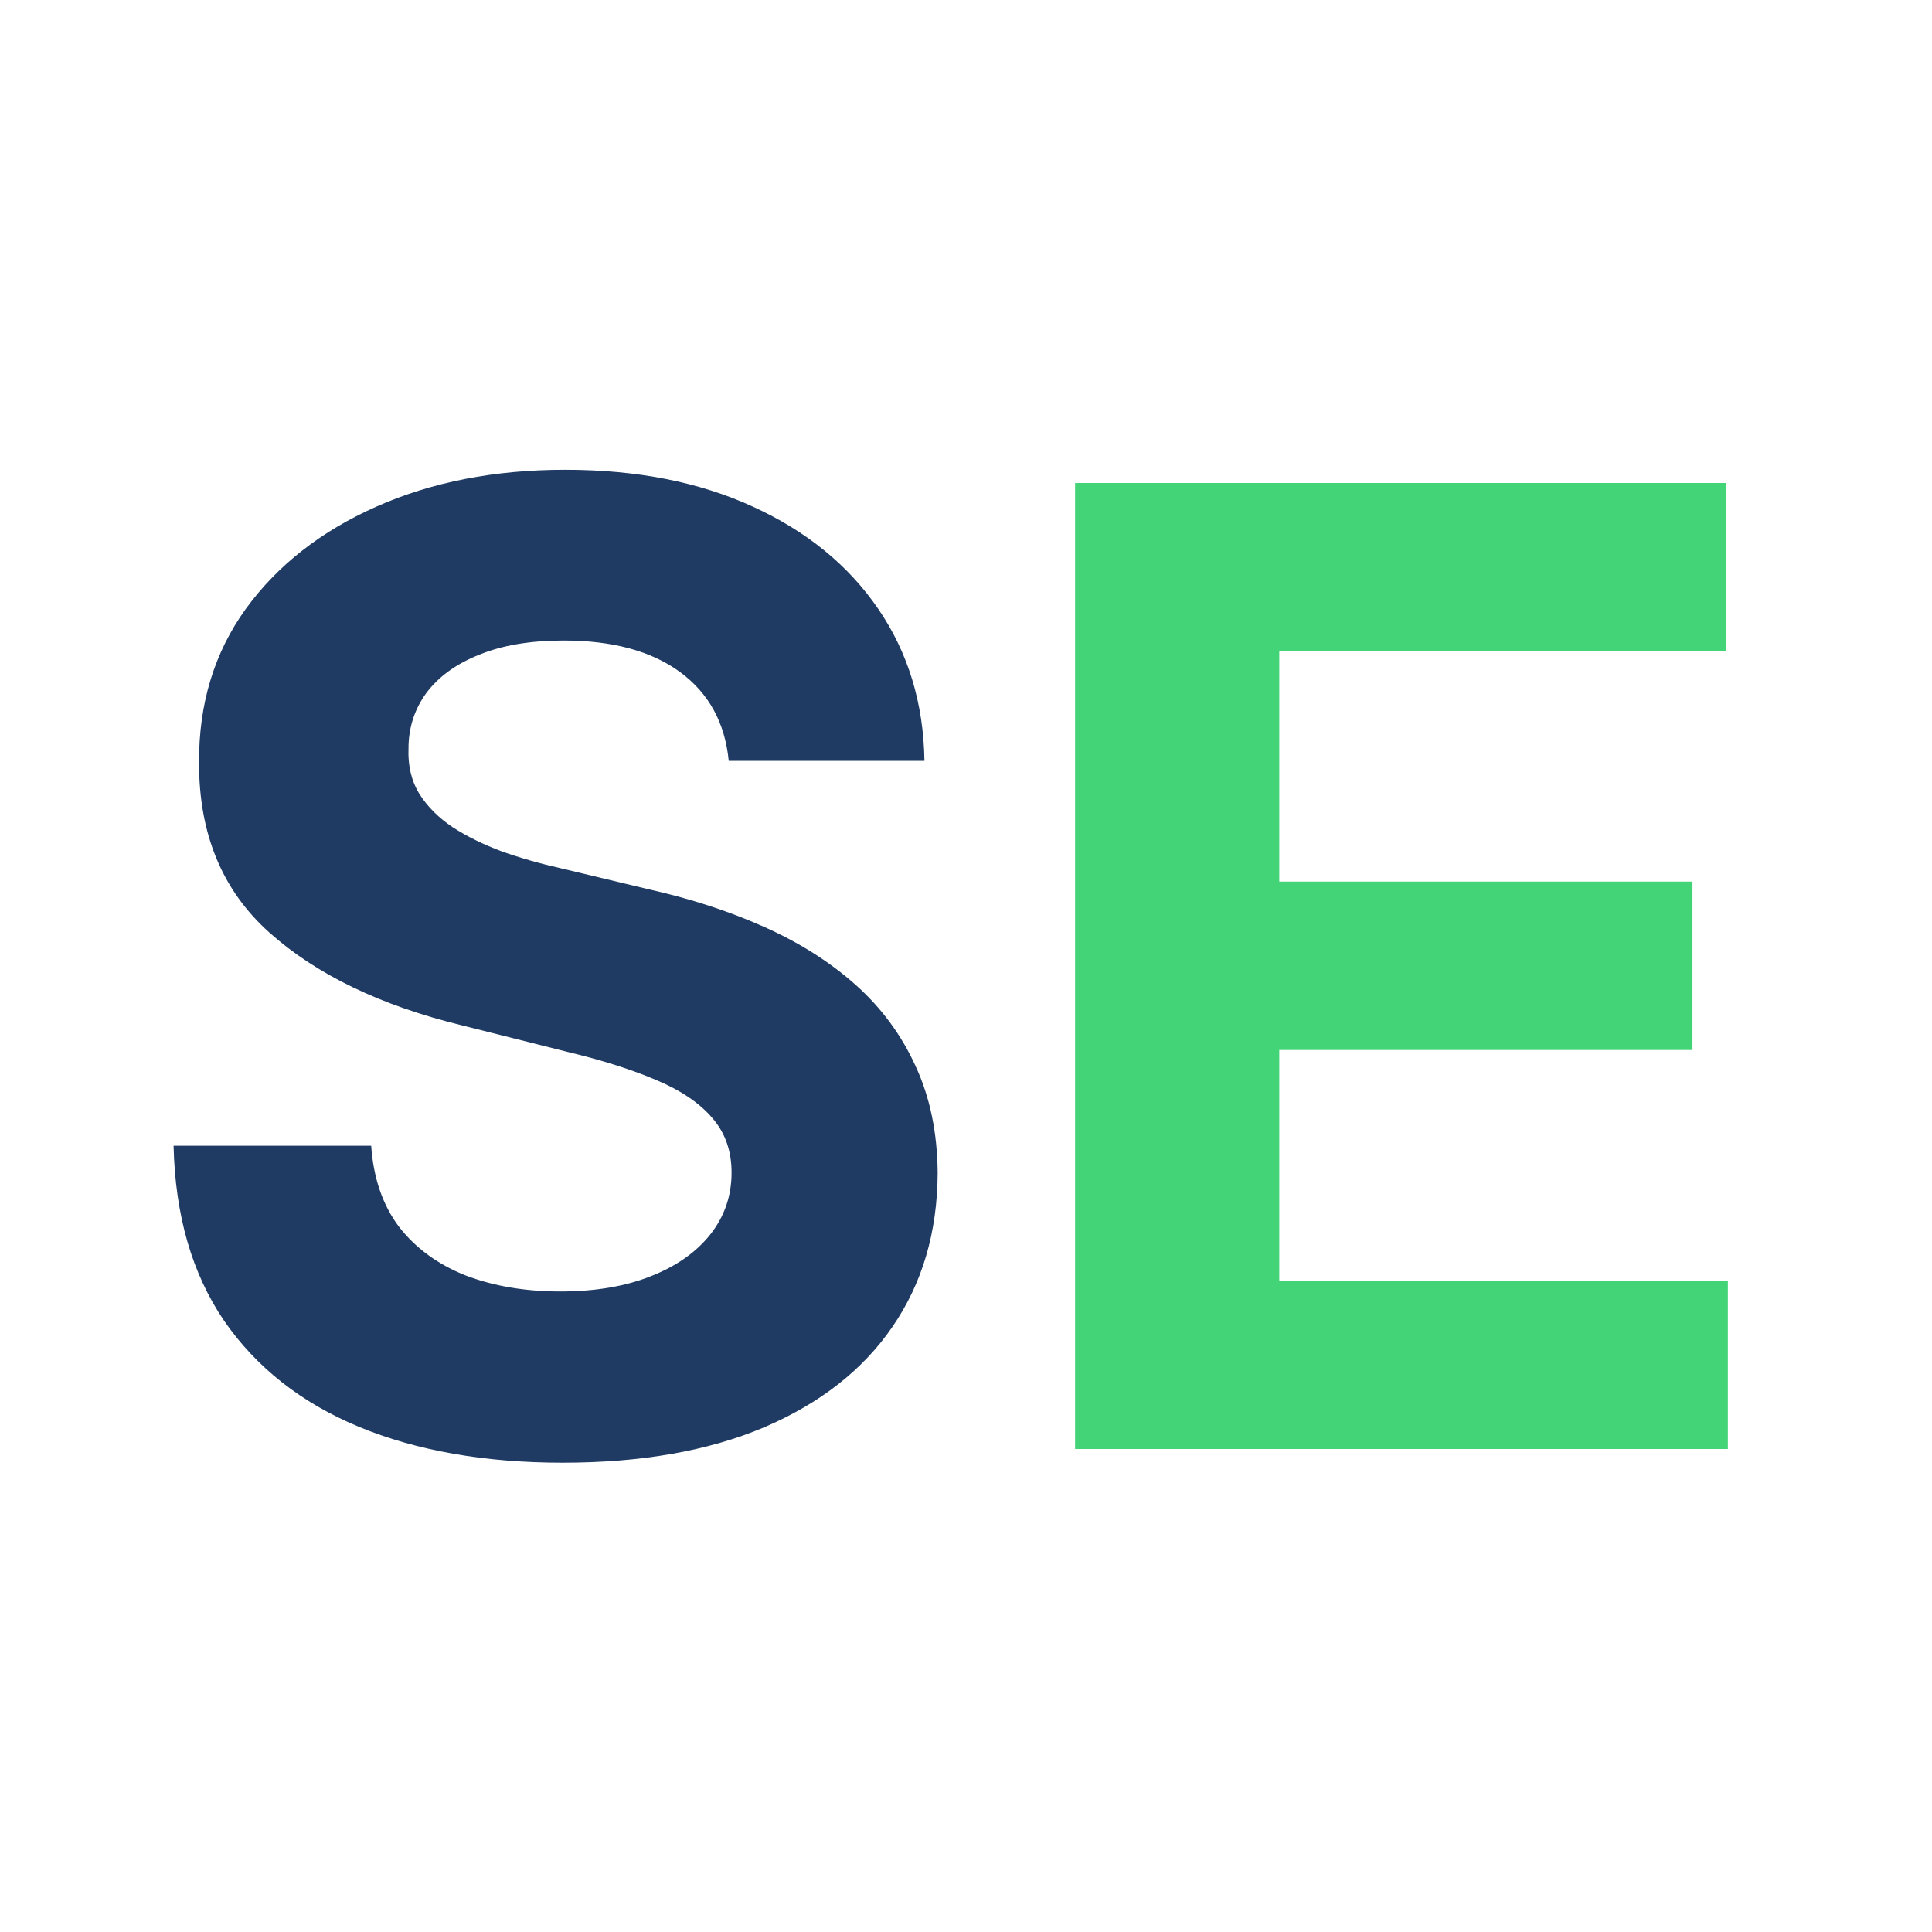
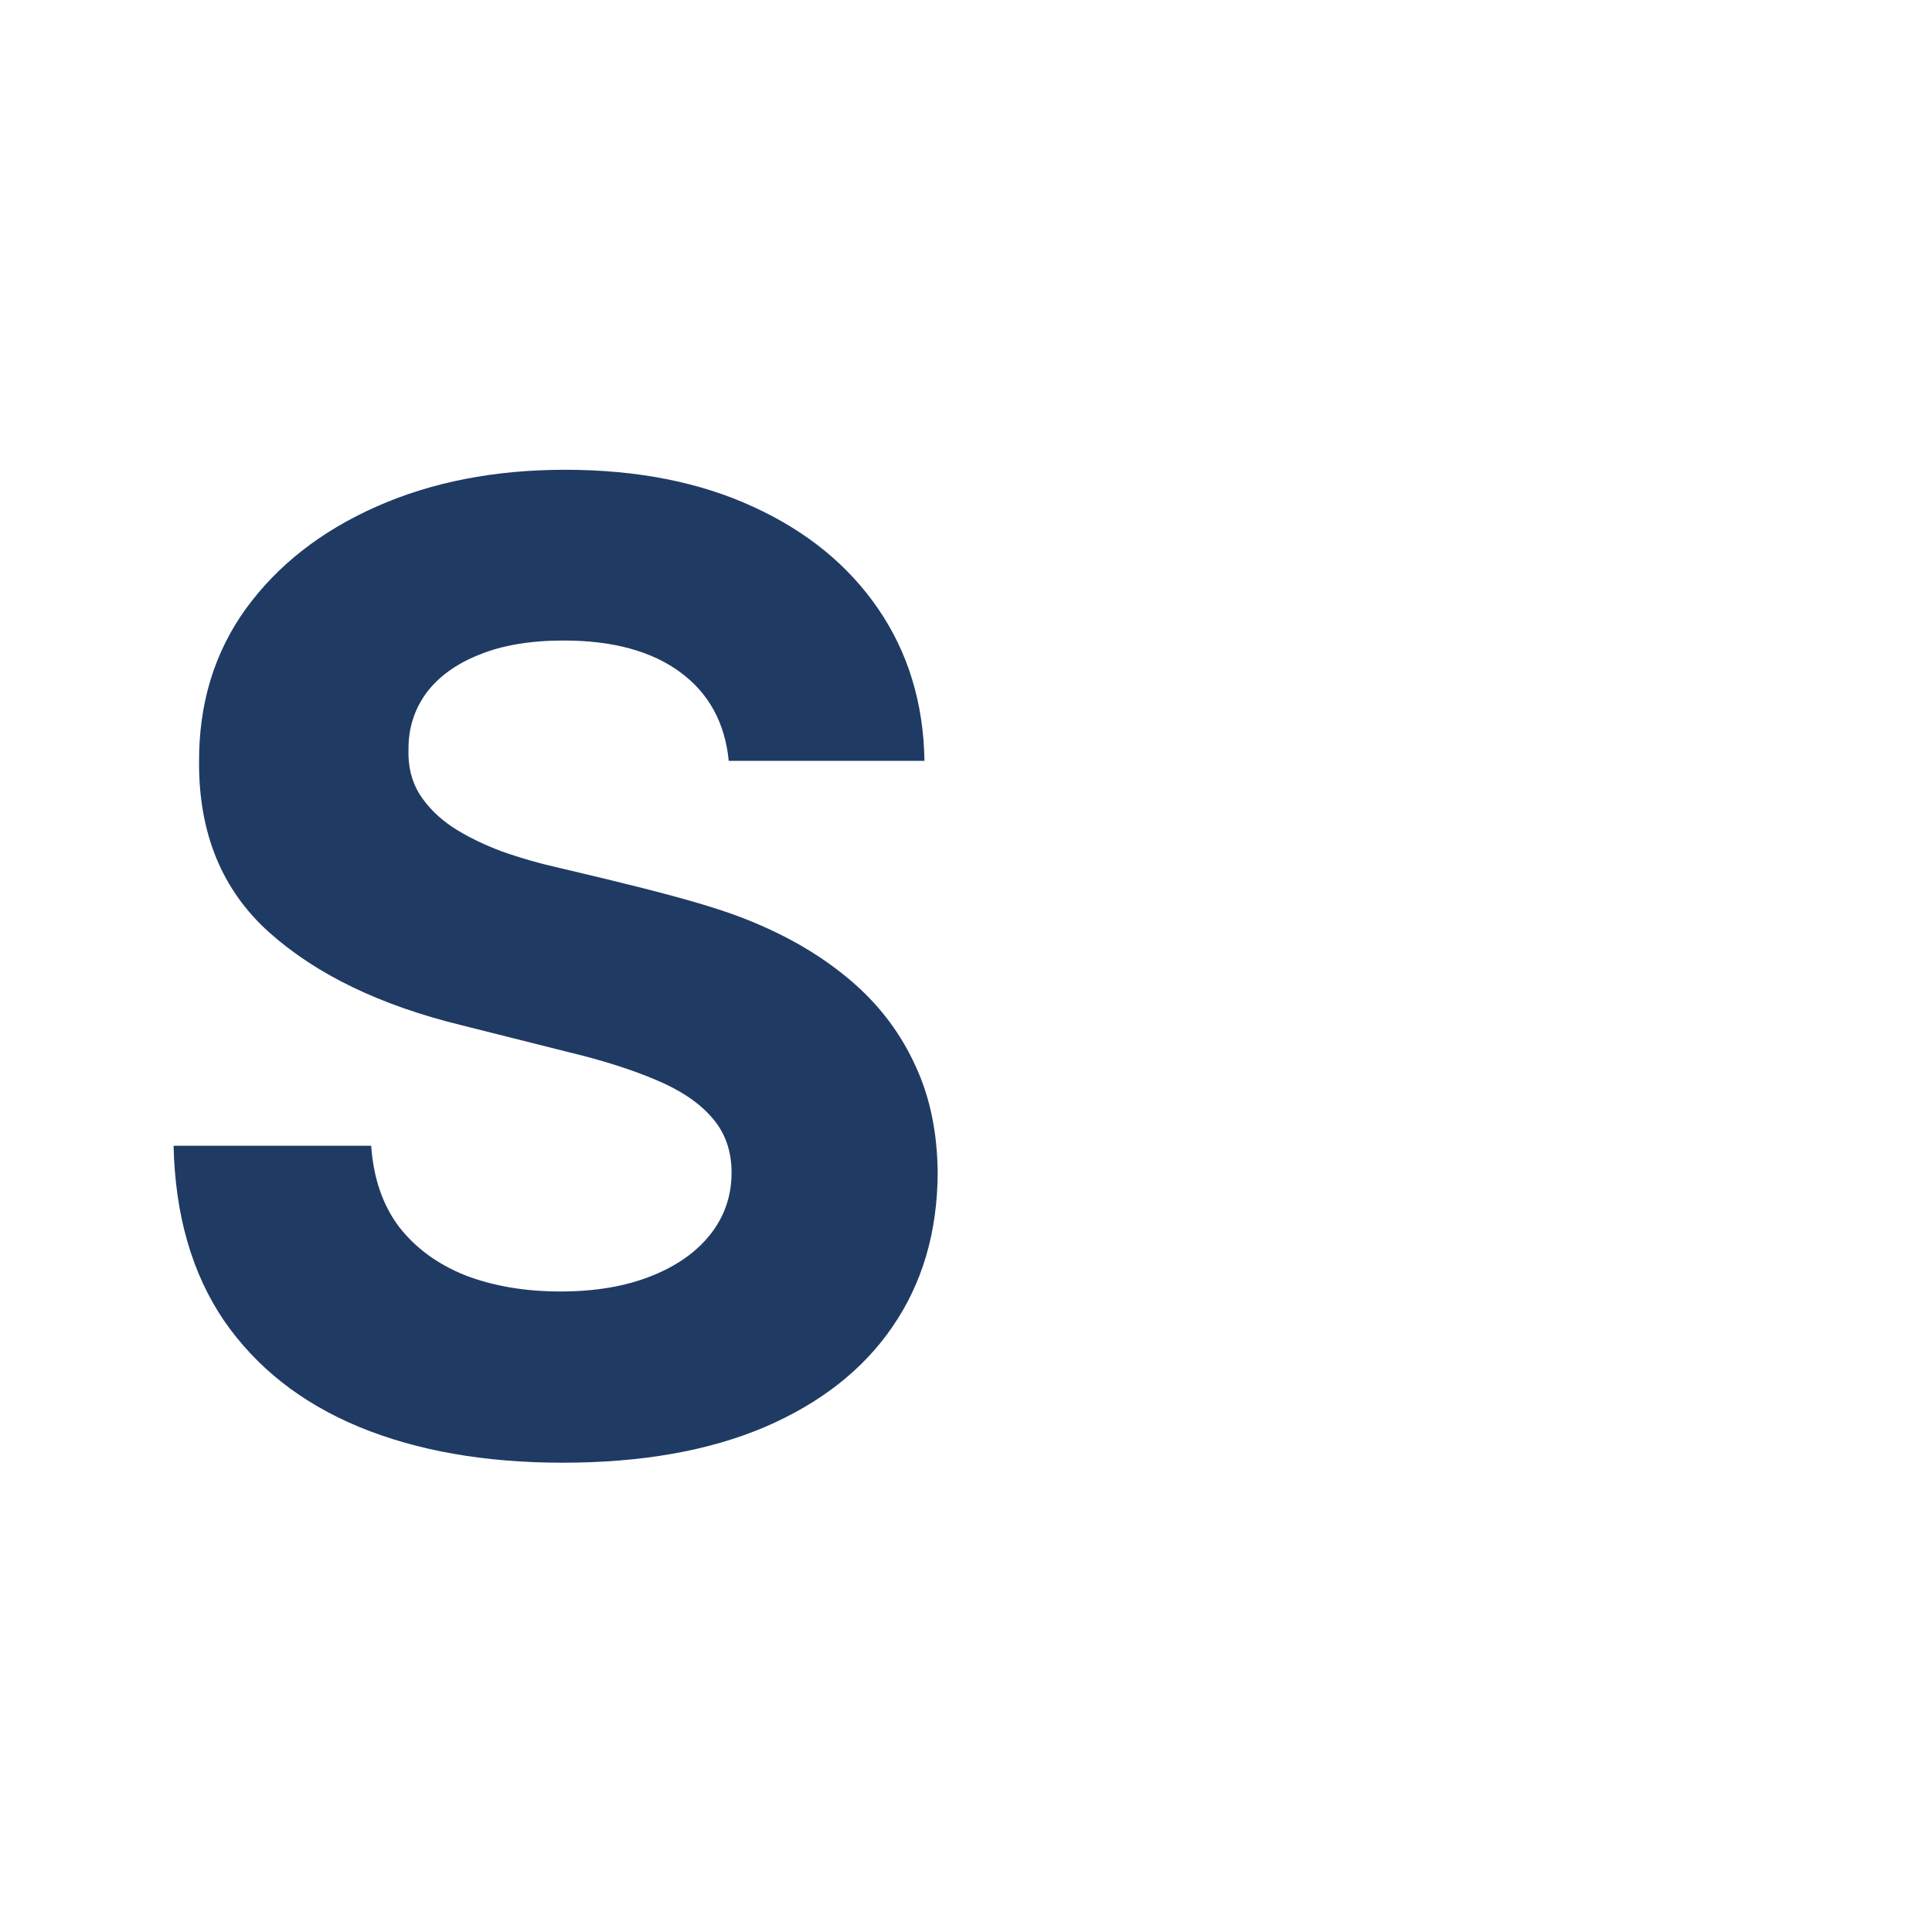
<svg xmlns="http://www.w3.org/2000/svg" width="32" height="32" viewBox="0 0 32 32" fill="none">
-   <path d="M12.07 12.602C12.008 11.971 11.74 11.482 11.266 11.133C10.792 10.784 10.148 10.609 9.336 10.609C8.784 10.609 8.318 10.688 7.938 10.844C7.557 10.995 7.266 11.206 7.062 11.477C6.865 11.747 6.766 12.055 6.766 12.398C6.755 12.685 6.815 12.935 6.945 13.148C7.081 13.362 7.266 13.547 7.5 13.703C7.734 13.854 8.005 13.987 8.312 14.102C8.62 14.211 8.948 14.305 9.297 14.383L10.734 14.727C11.432 14.883 12.073 15.091 12.656 15.352C13.24 15.612 13.745 15.932 14.172 16.312C14.599 16.693 14.93 17.141 15.164 17.656C15.404 18.172 15.526 18.763 15.531 19.43C15.526 20.409 15.276 21.258 14.781 21.977C14.292 22.69 13.583 23.245 12.656 23.641C11.734 24.031 10.622 24.227 9.32 24.227C8.029 24.227 6.904 24.029 5.945 23.633C4.992 23.237 4.247 22.651 3.711 21.875C3.18 21.094 2.901 20.128 2.875 18.977H6.148C6.185 19.513 6.339 19.961 6.609 20.32C6.885 20.674 7.253 20.943 7.711 21.125C8.174 21.302 8.698 21.391 9.281 21.391C9.854 21.391 10.352 21.307 10.773 21.141C11.2 20.974 11.531 20.742 11.766 20.445C12 20.148 12.117 19.807 12.117 19.422C12.117 19.062 12.01 18.76 11.797 18.516C11.588 18.271 11.281 18.062 10.875 17.891C10.474 17.719 9.982 17.562 9.398 17.422L7.656 16.984C6.307 16.656 5.242 16.143 4.461 15.445C3.68 14.747 3.292 13.807 3.297 12.625C3.292 11.656 3.549 10.81 4.07 10.086C4.596 9.362 5.318 8.797 6.234 8.391C7.151 7.984 8.193 7.781 9.359 7.781C10.547 7.781 11.583 7.984 12.469 8.391C13.359 8.797 14.052 9.362 14.547 10.086C15.042 10.81 15.297 11.648 15.312 12.602H12.07Z" fill="#1F3B64" />
-   <path d="M17.807 24V8H28.588V10.789H21.189V14.602H28.033V17.391H21.189V21.211H28.619V24H17.807Z" fill="#43D477" />
+   <path d="M12.07 12.602C12.008 11.971 11.74 11.482 11.266 11.133C10.792 10.784 10.148 10.609 9.336 10.609C8.784 10.609 8.318 10.688 7.938 10.844C7.557 10.995 7.266 11.206 7.062 11.477C6.865 11.747 6.766 12.055 6.766 12.398C6.755 12.685 6.815 12.935 6.945 13.148C7.081 13.362 7.266 13.547 7.5 13.703C7.734 13.854 8.005 13.987 8.312 14.102C8.62 14.211 8.948 14.305 9.297 14.383C11.432 14.883 12.073 15.091 12.656 15.352C13.24 15.612 13.745 15.932 14.172 16.312C14.599 16.693 14.93 17.141 15.164 17.656C15.404 18.172 15.526 18.763 15.531 19.43C15.526 20.409 15.276 21.258 14.781 21.977C14.292 22.69 13.583 23.245 12.656 23.641C11.734 24.031 10.622 24.227 9.32 24.227C8.029 24.227 6.904 24.029 5.945 23.633C4.992 23.237 4.247 22.651 3.711 21.875C3.18 21.094 2.901 20.128 2.875 18.977H6.148C6.185 19.513 6.339 19.961 6.609 20.32C6.885 20.674 7.253 20.943 7.711 21.125C8.174 21.302 8.698 21.391 9.281 21.391C9.854 21.391 10.352 21.307 10.773 21.141C11.2 20.974 11.531 20.742 11.766 20.445C12 20.148 12.117 19.807 12.117 19.422C12.117 19.062 12.01 18.76 11.797 18.516C11.588 18.271 11.281 18.062 10.875 17.891C10.474 17.719 9.982 17.562 9.398 17.422L7.656 16.984C6.307 16.656 5.242 16.143 4.461 15.445C3.68 14.747 3.292 13.807 3.297 12.625C3.292 11.656 3.549 10.81 4.07 10.086C4.596 9.362 5.318 8.797 6.234 8.391C7.151 7.984 8.193 7.781 9.359 7.781C10.547 7.781 11.583 7.984 12.469 8.391C13.359 8.797 14.052 9.362 14.547 10.086C15.042 10.81 15.297 11.648 15.312 12.602H12.07Z" fill="#1F3B64" />
</svg>